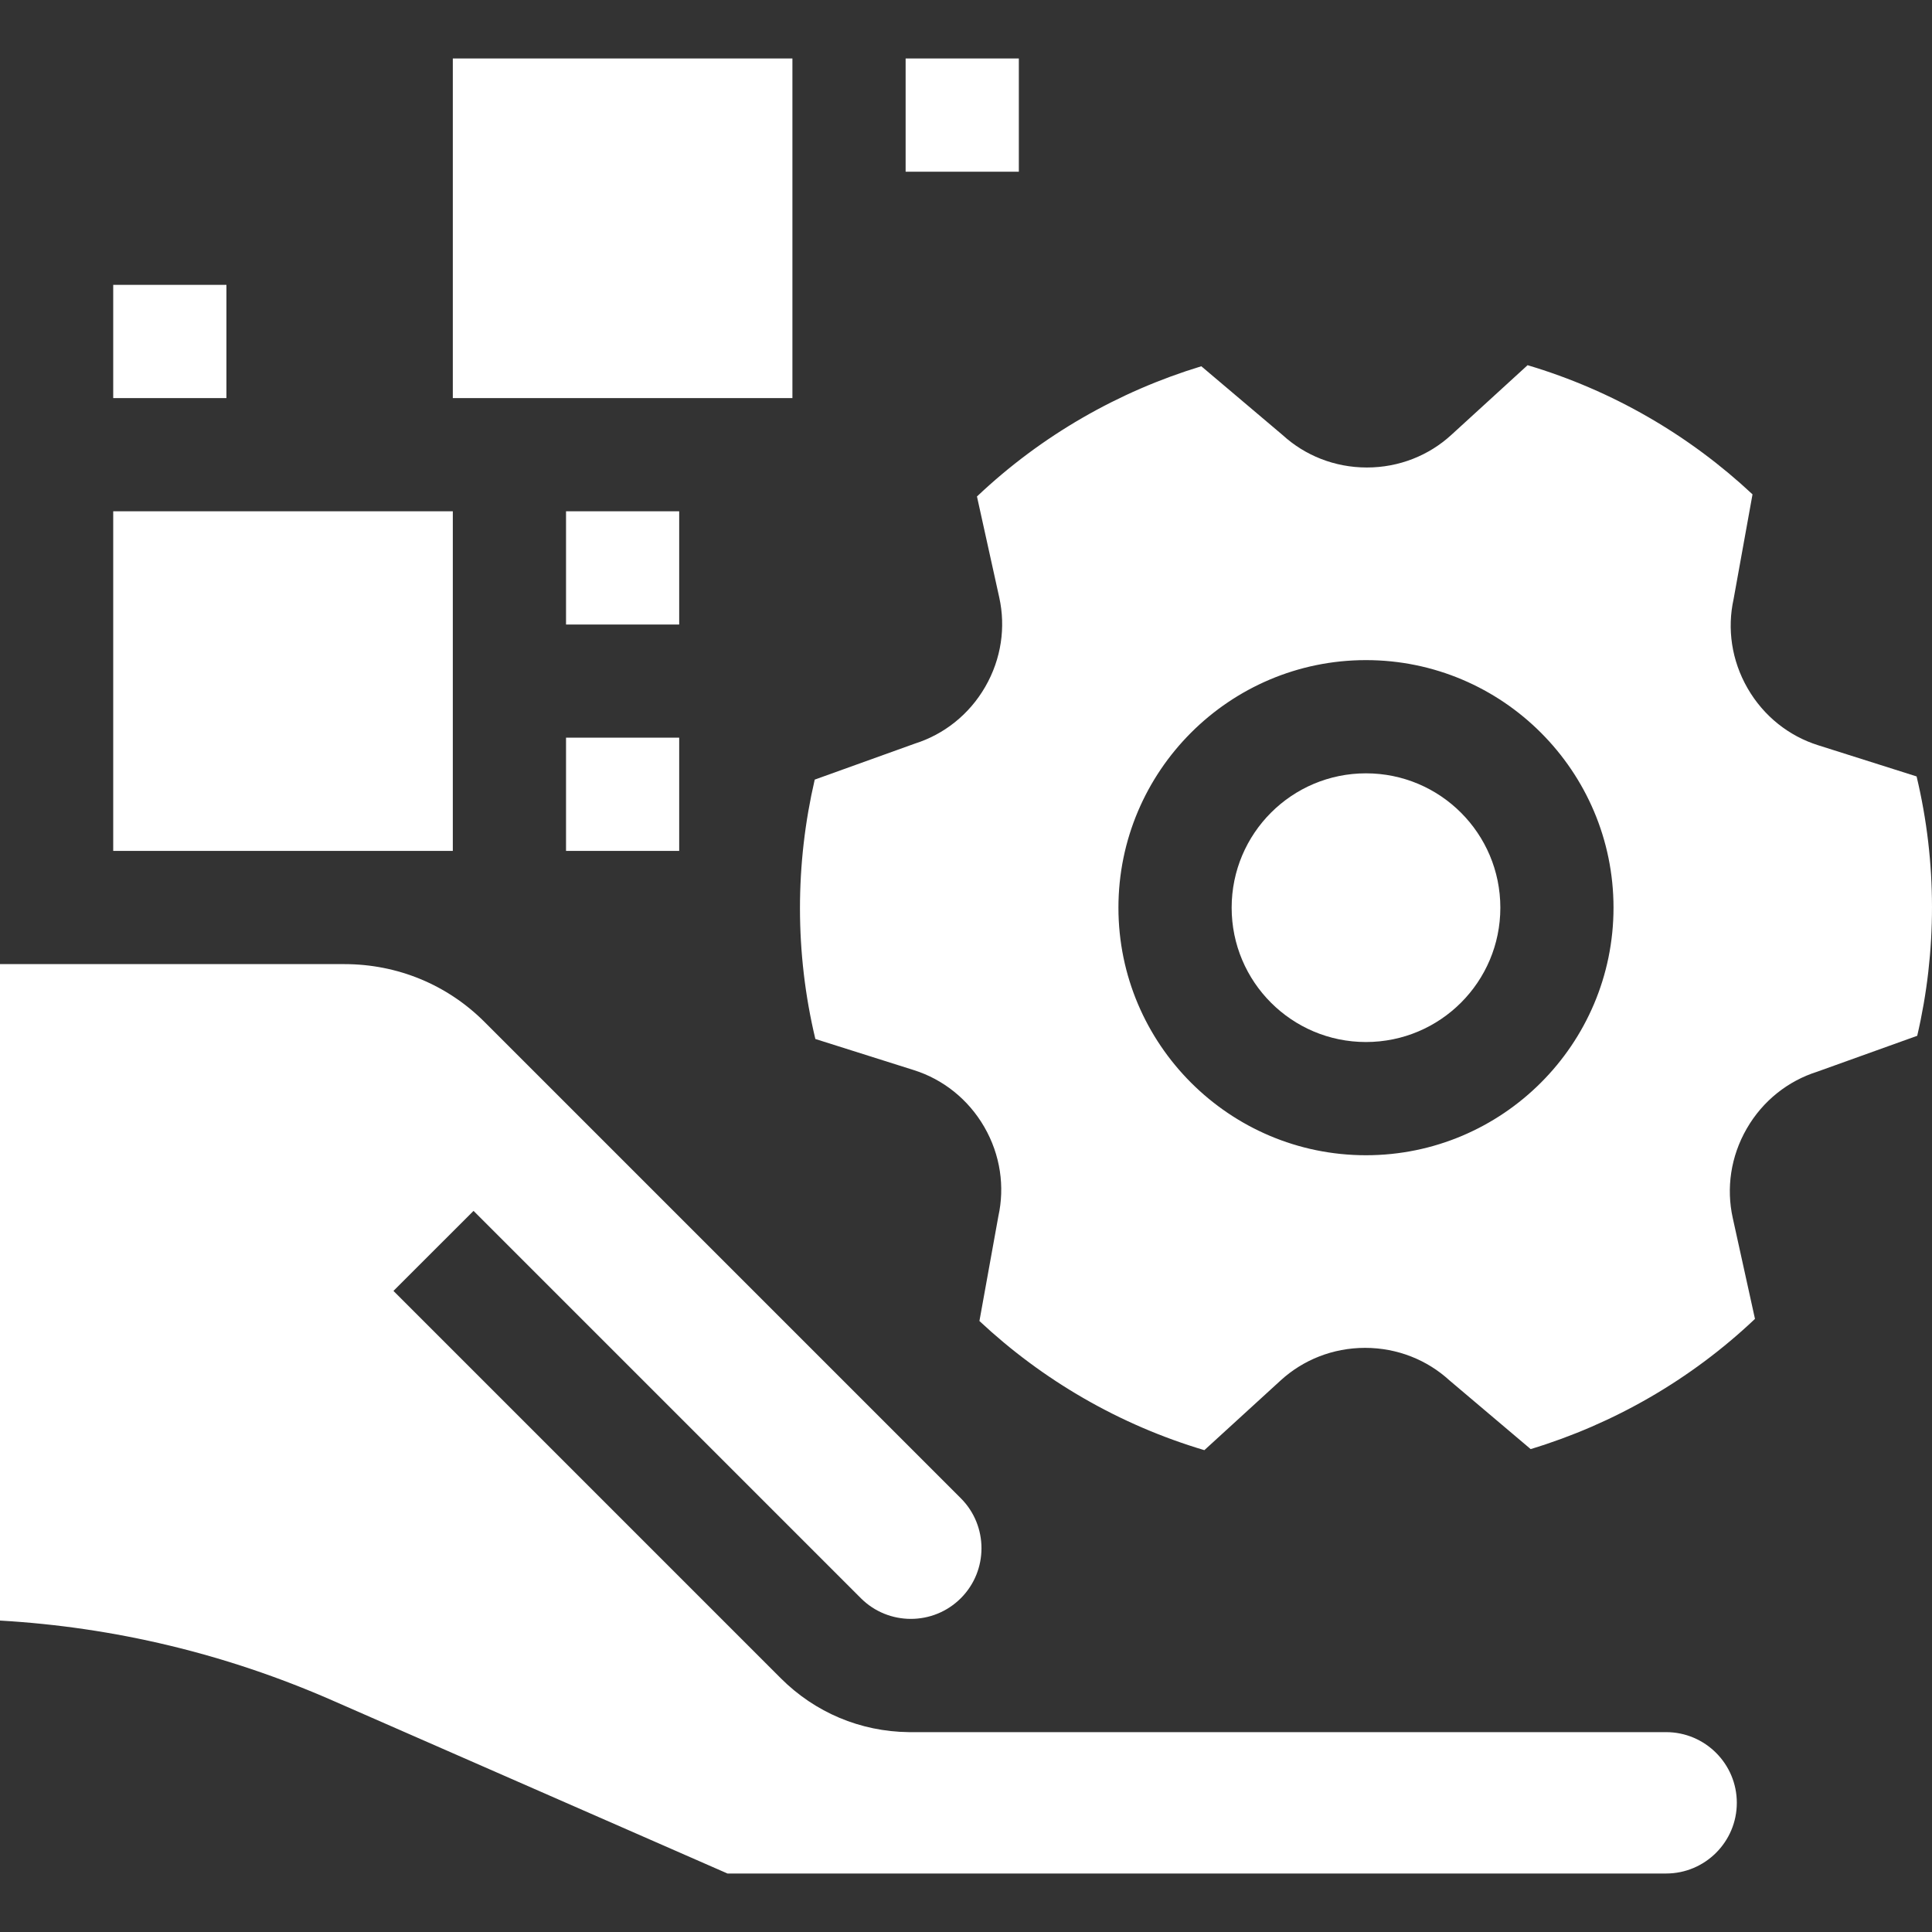
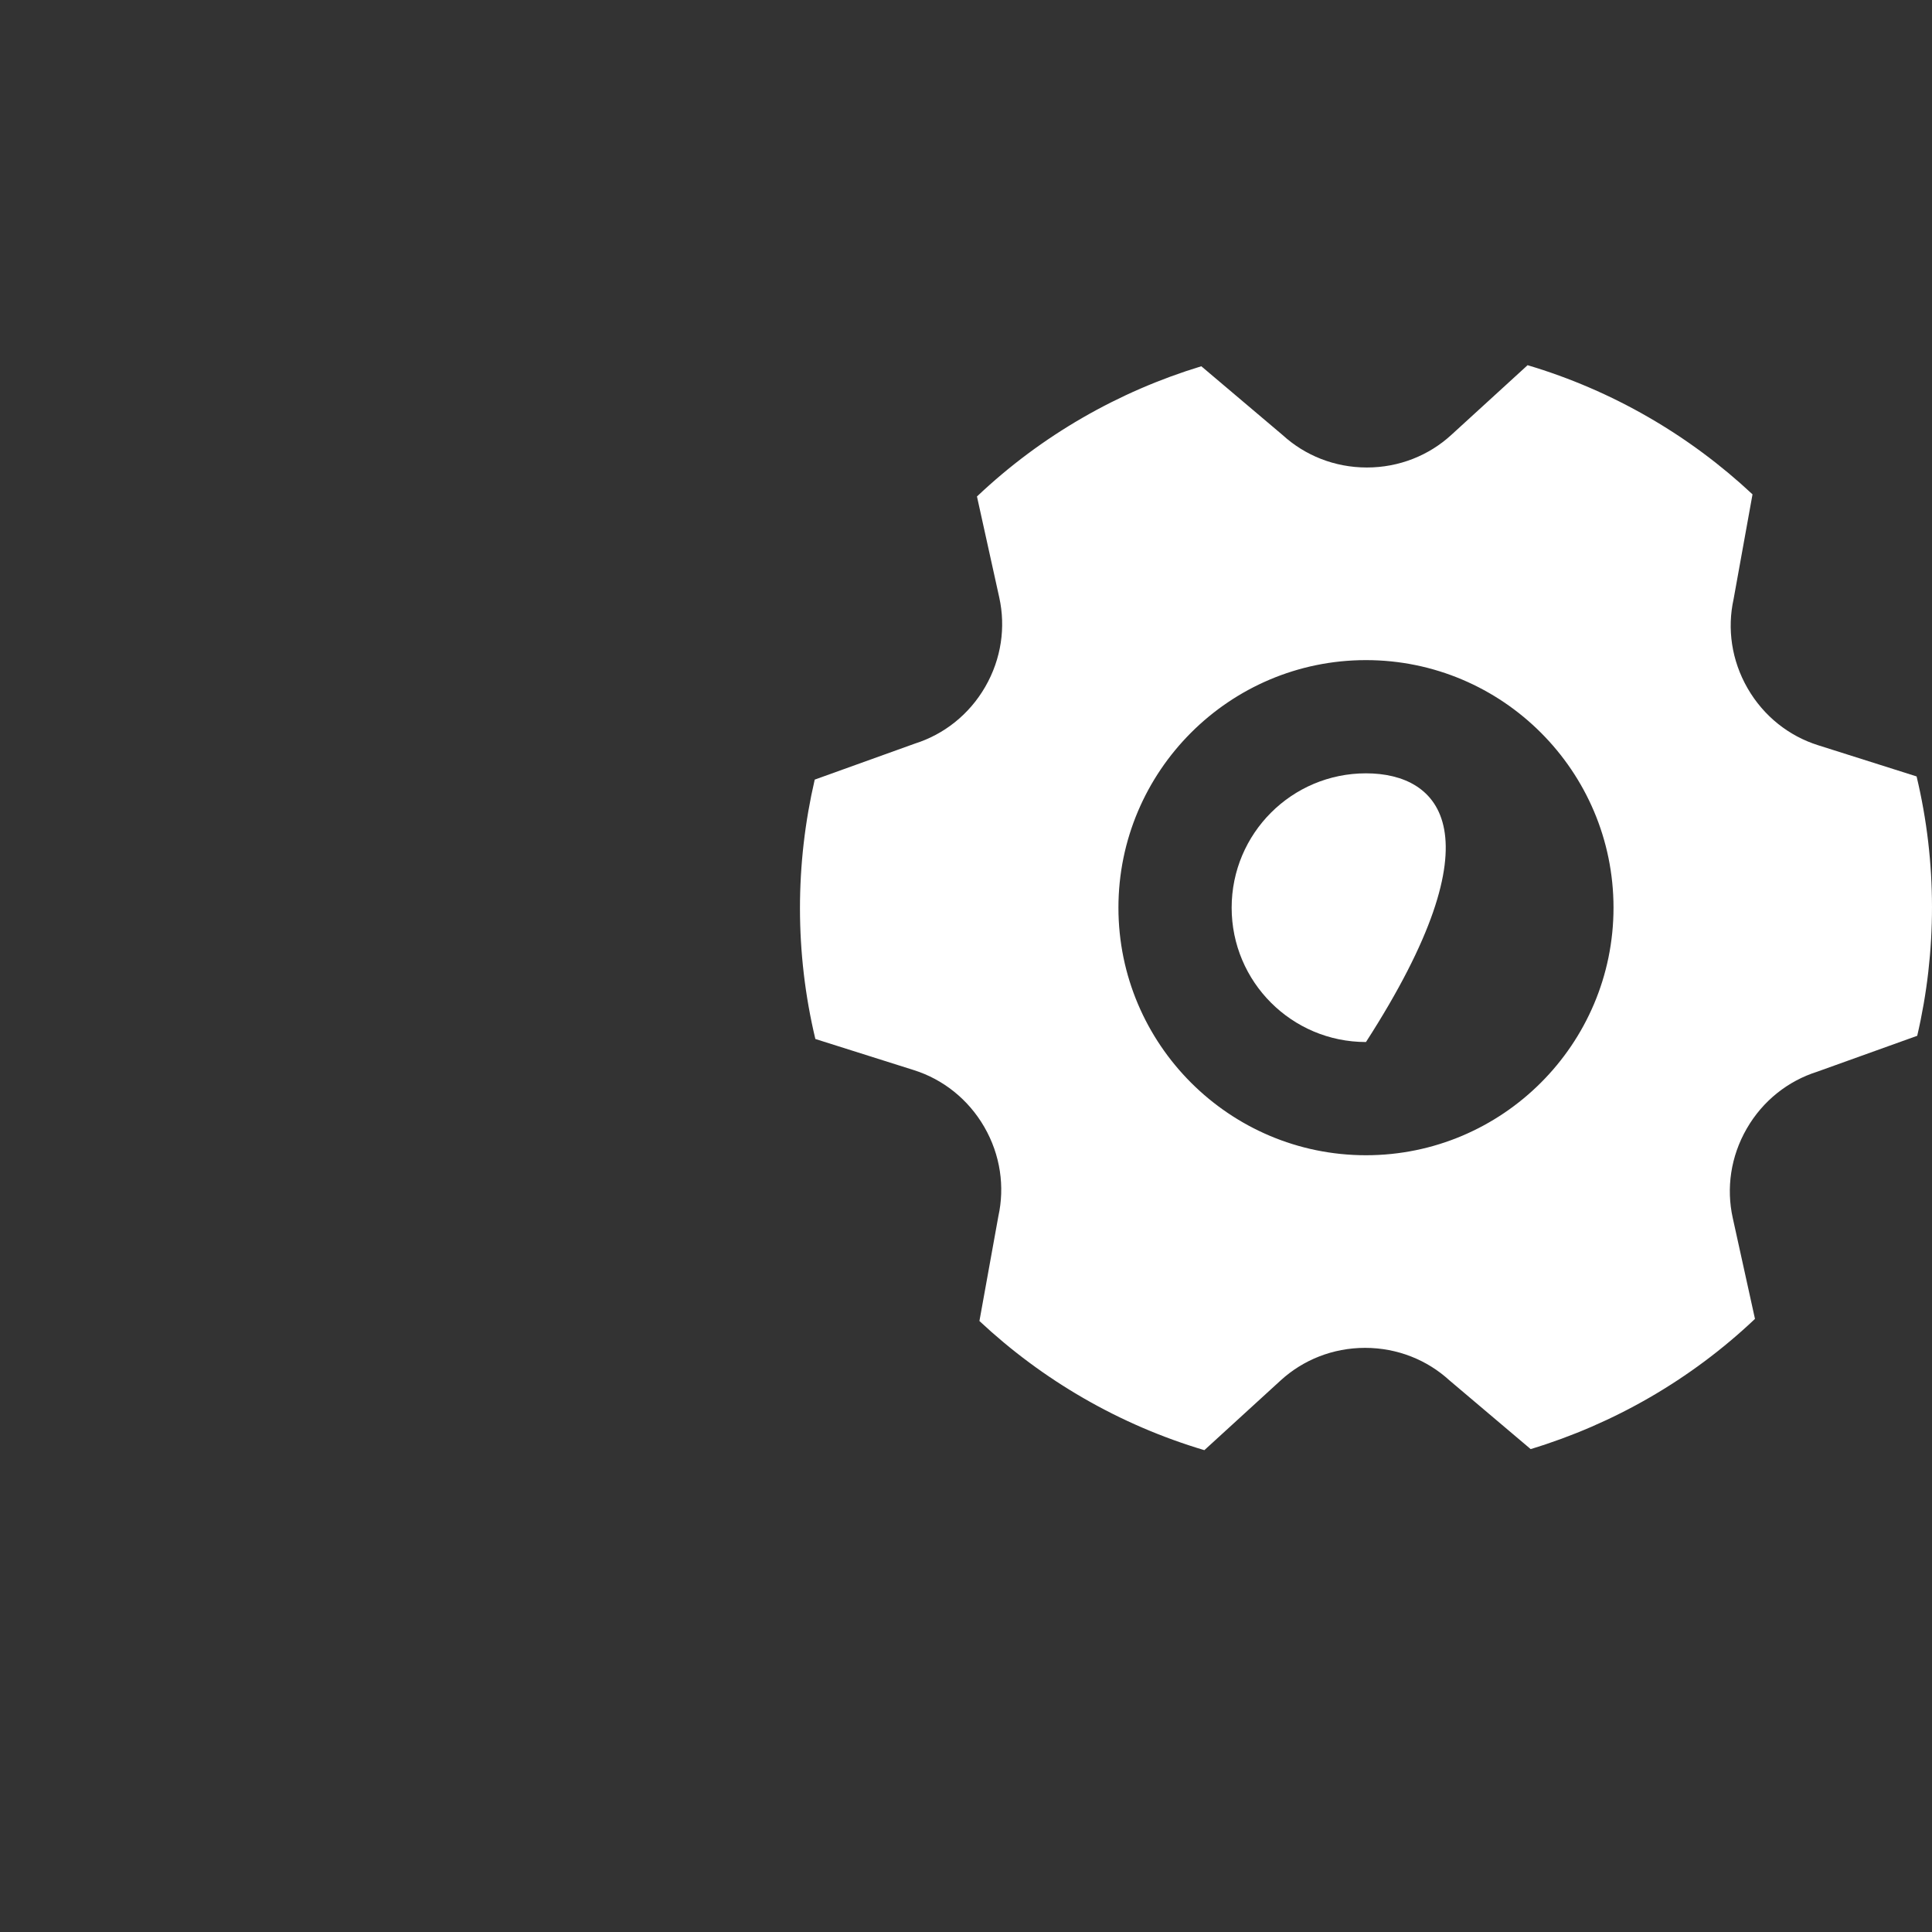
<svg xmlns="http://www.w3.org/2000/svg" width="40" height="40" viewBox="0 0 40 40" fill="none">
  <rect x="0" y="0" width="40" height="40" fill="#333333" stroke="none" />
-   <path d="M17.823 33.089C18.394 33.66 19.322 33.66 19.893 33.089C20.463 32.519 20.463 31.59 19.893 31.02L10.031 21.158C9.259 20.386 8.229 19.961 7.13 19.961H0V33.552C2.373 33.689 4.68 34.242 6.873 35.202L15.062 38.789H34.495C35.302 38.789 35.959 38.133 35.959 37.325C35.959 36.518 35.302 35.862 34.495 35.862L18.814 35.862C17.813 35.85 16.875 35.456 16.166 34.747L8.146 26.727L9.804 25.07L17.823 33.089ZM2.344 10.586H9.375V17.617H2.344V10.586ZM11.719 10.586H14.062V12.93H11.719V10.586ZM2.344 5.898H4.688V8.242H2.344V5.898ZM11.719 15.273H14.062V17.617H11.719V15.273ZM9.375 1.211H16.406V8.242H9.375V1.211ZM18.75 1.211H21.094V3.555H18.75V1.211Z" fill="white" />
-   <path d="M28.281 21.574C29.817 21.574 31.063 20.329 31.063 18.793C31.063 17.256 29.817 16.011 28.281 16.011C26.745 16.011 25.5 17.256 25.5 18.793C25.5 20.329 26.745 21.574 28.281 21.574Z" fill="white" />
+   <path d="M28.281 21.574C31.063 17.256 29.817 16.011 28.281 16.011C26.745 16.011 25.5 17.256 25.5 18.793C25.5 20.329 26.745 21.574 28.281 21.574Z" fill="white" />
  <path d="M39.681 16.075L37.638 15.428C37.044 15.24 36.519 14.834 36.183 14.252C35.847 13.67 35.758 13.012 35.892 12.405L36.284 10.235C34.977 9.012 33.389 8.085 31.627 7.561L30.045 9.007C29.586 9.427 28.971 9.679 28.3 9.679C27.628 9.679 27.014 9.427 26.555 9.007L24.872 7.583C23.158 8.104 21.562 9.015 20.227 10.279L20.689 12.372C20.823 12.98 20.734 13.638 20.398 14.22C20.062 14.801 19.537 15.207 18.943 15.395L16.868 16.141C16.463 17.885 16.454 19.723 16.881 21.511L18.925 22.157C19.518 22.345 20.043 22.752 20.379 23.333C20.715 23.915 20.804 24.573 20.67 25.181L20.278 27.35C21.586 28.574 23.174 29.5 24.935 30.024L26.517 28.578C26.977 28.158 27.591 27.906 28.263 27.906C28.934 27.906 29.549 28.158 30.008 28.578L31.691 30.002C33.404 29.482 35.001 28.57 36.335 27.306L35.874 25.213C35.74 24.605 35.829 23.947 36.165 23.366C36.5 22.784 37.026 22.378 37.619 22.19L39.694 21.445C40.1 19.701 40.108 17.862 39.681 16.075ZM28.281 23.918C25.455 23.918 23.156 21.619 23.156 18.793C23.156 15.966 25.455 13.667 28.281 13.667C31.107 13.667 33.406 15.966 33.406 18.793C33.406 21.619 31.107 23.918 28.281 23.918Z" fill="white" />
</svg>